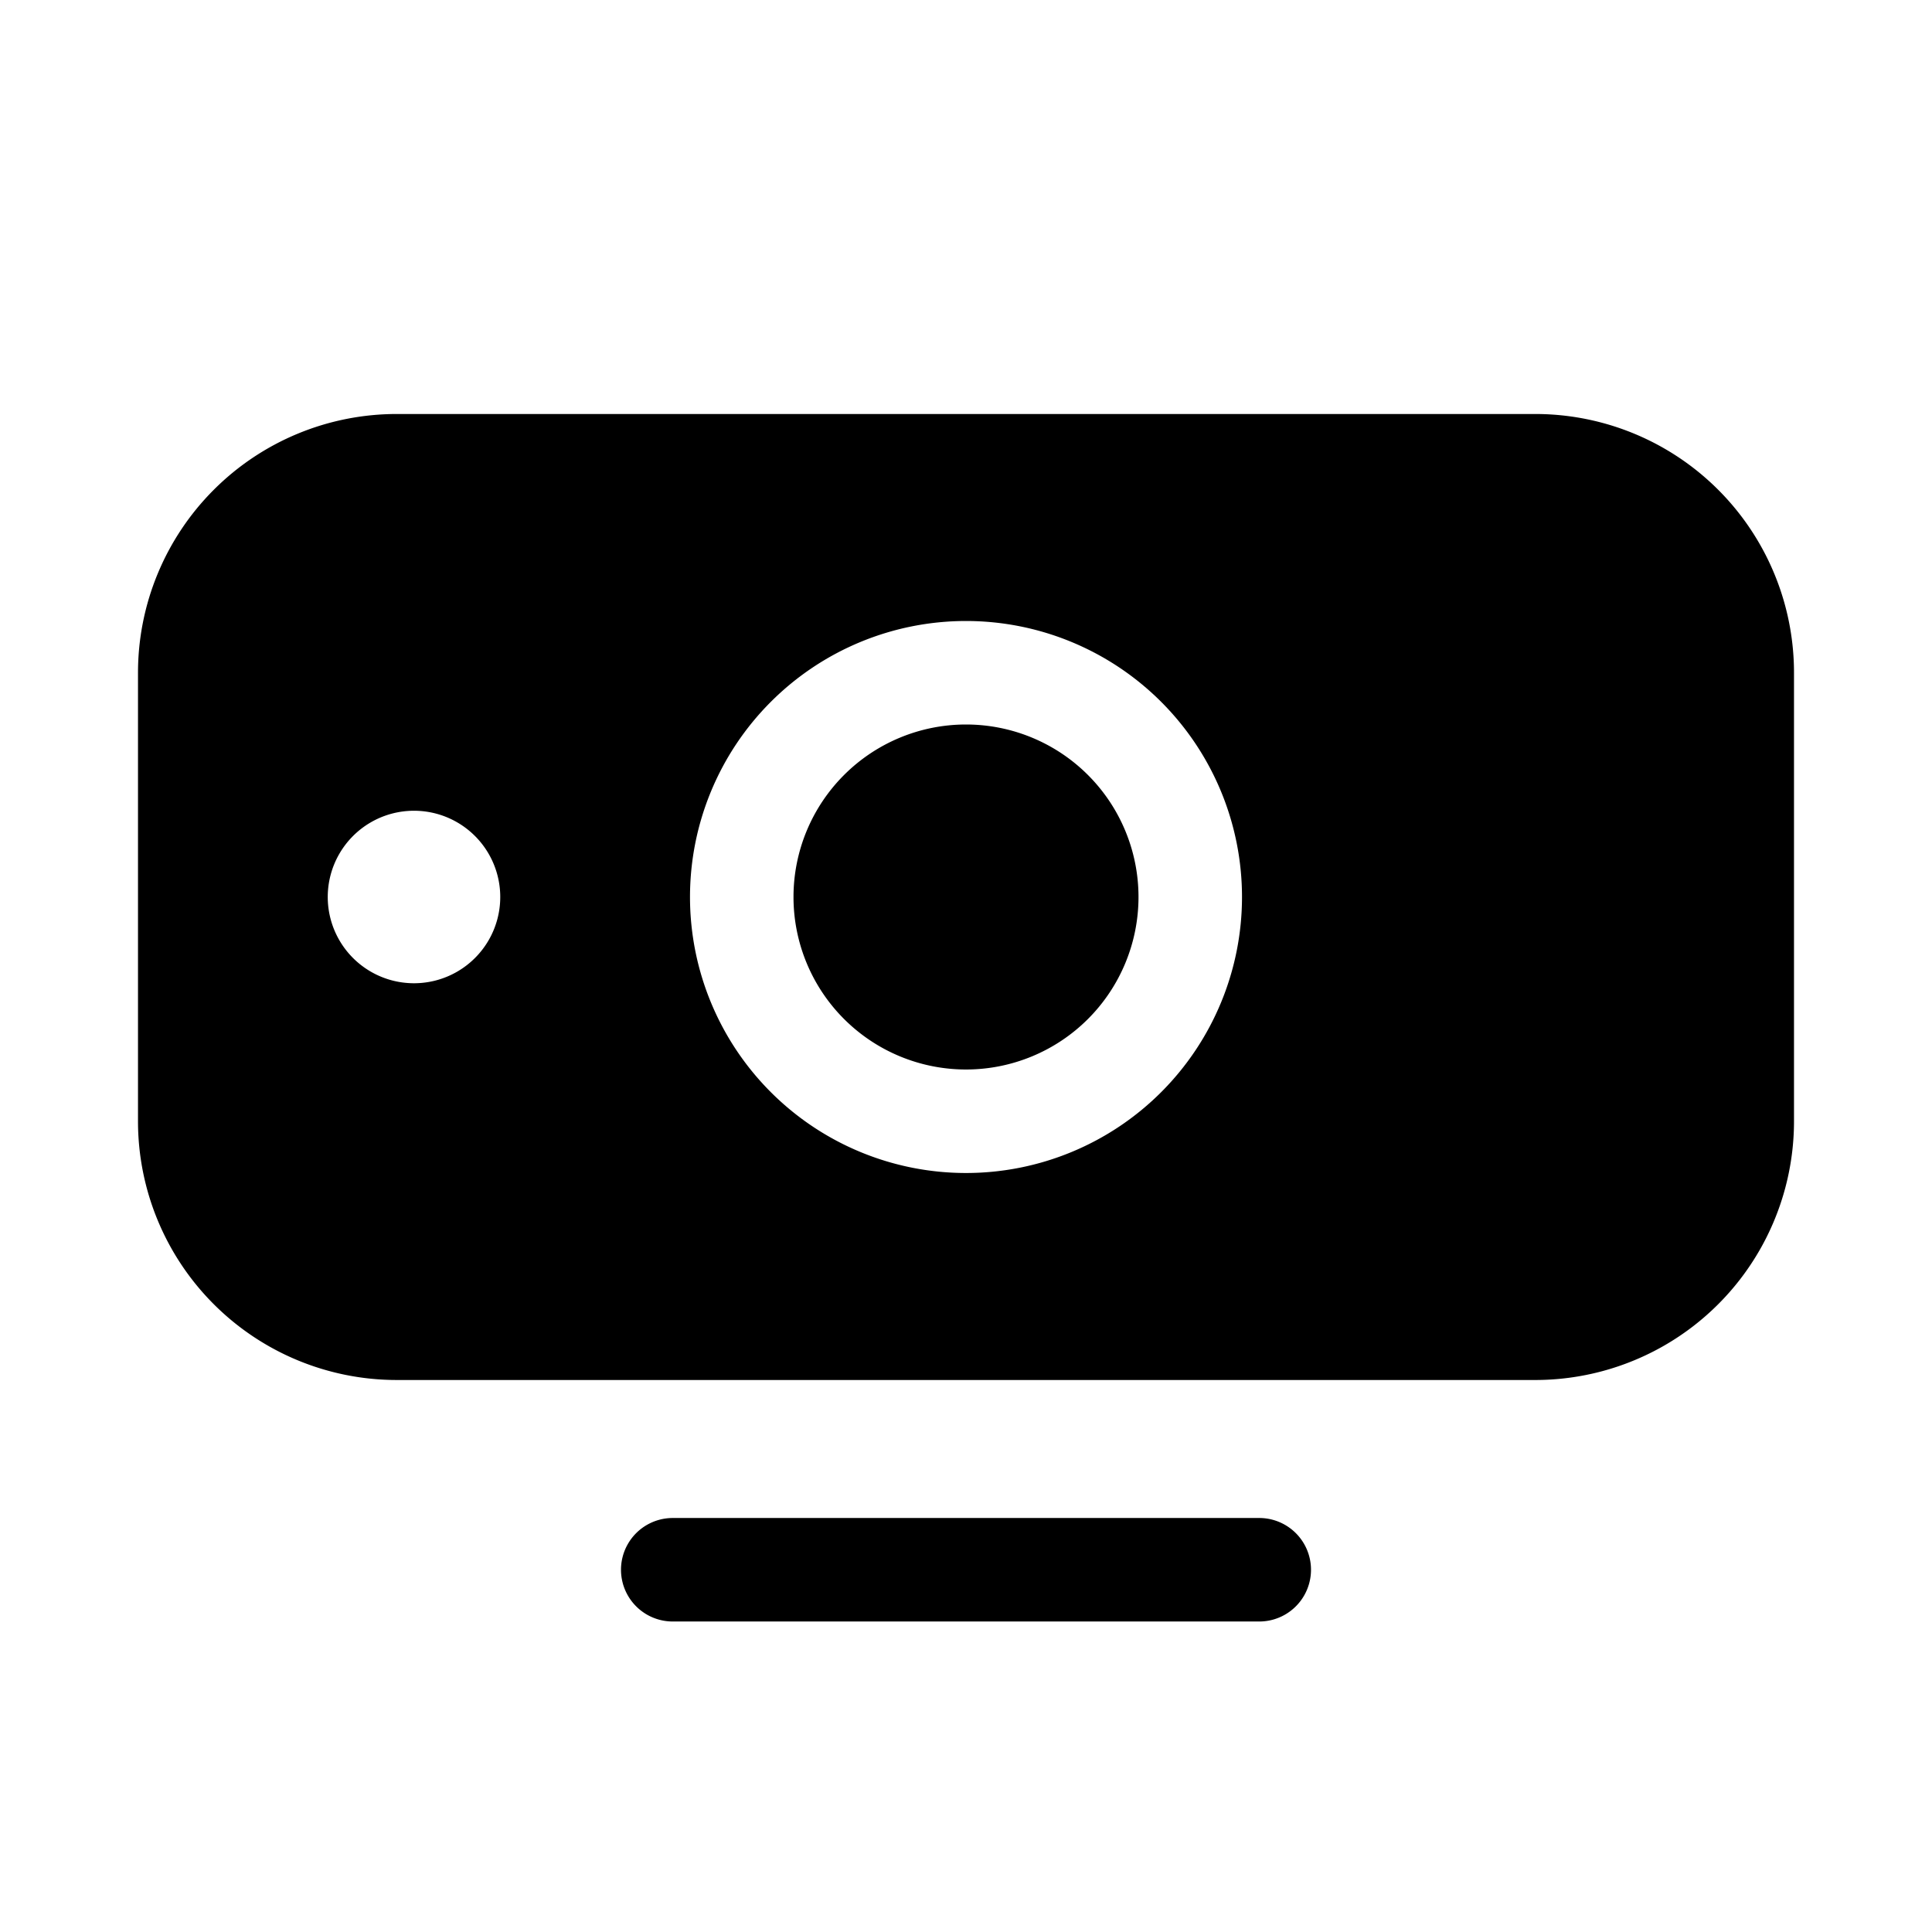
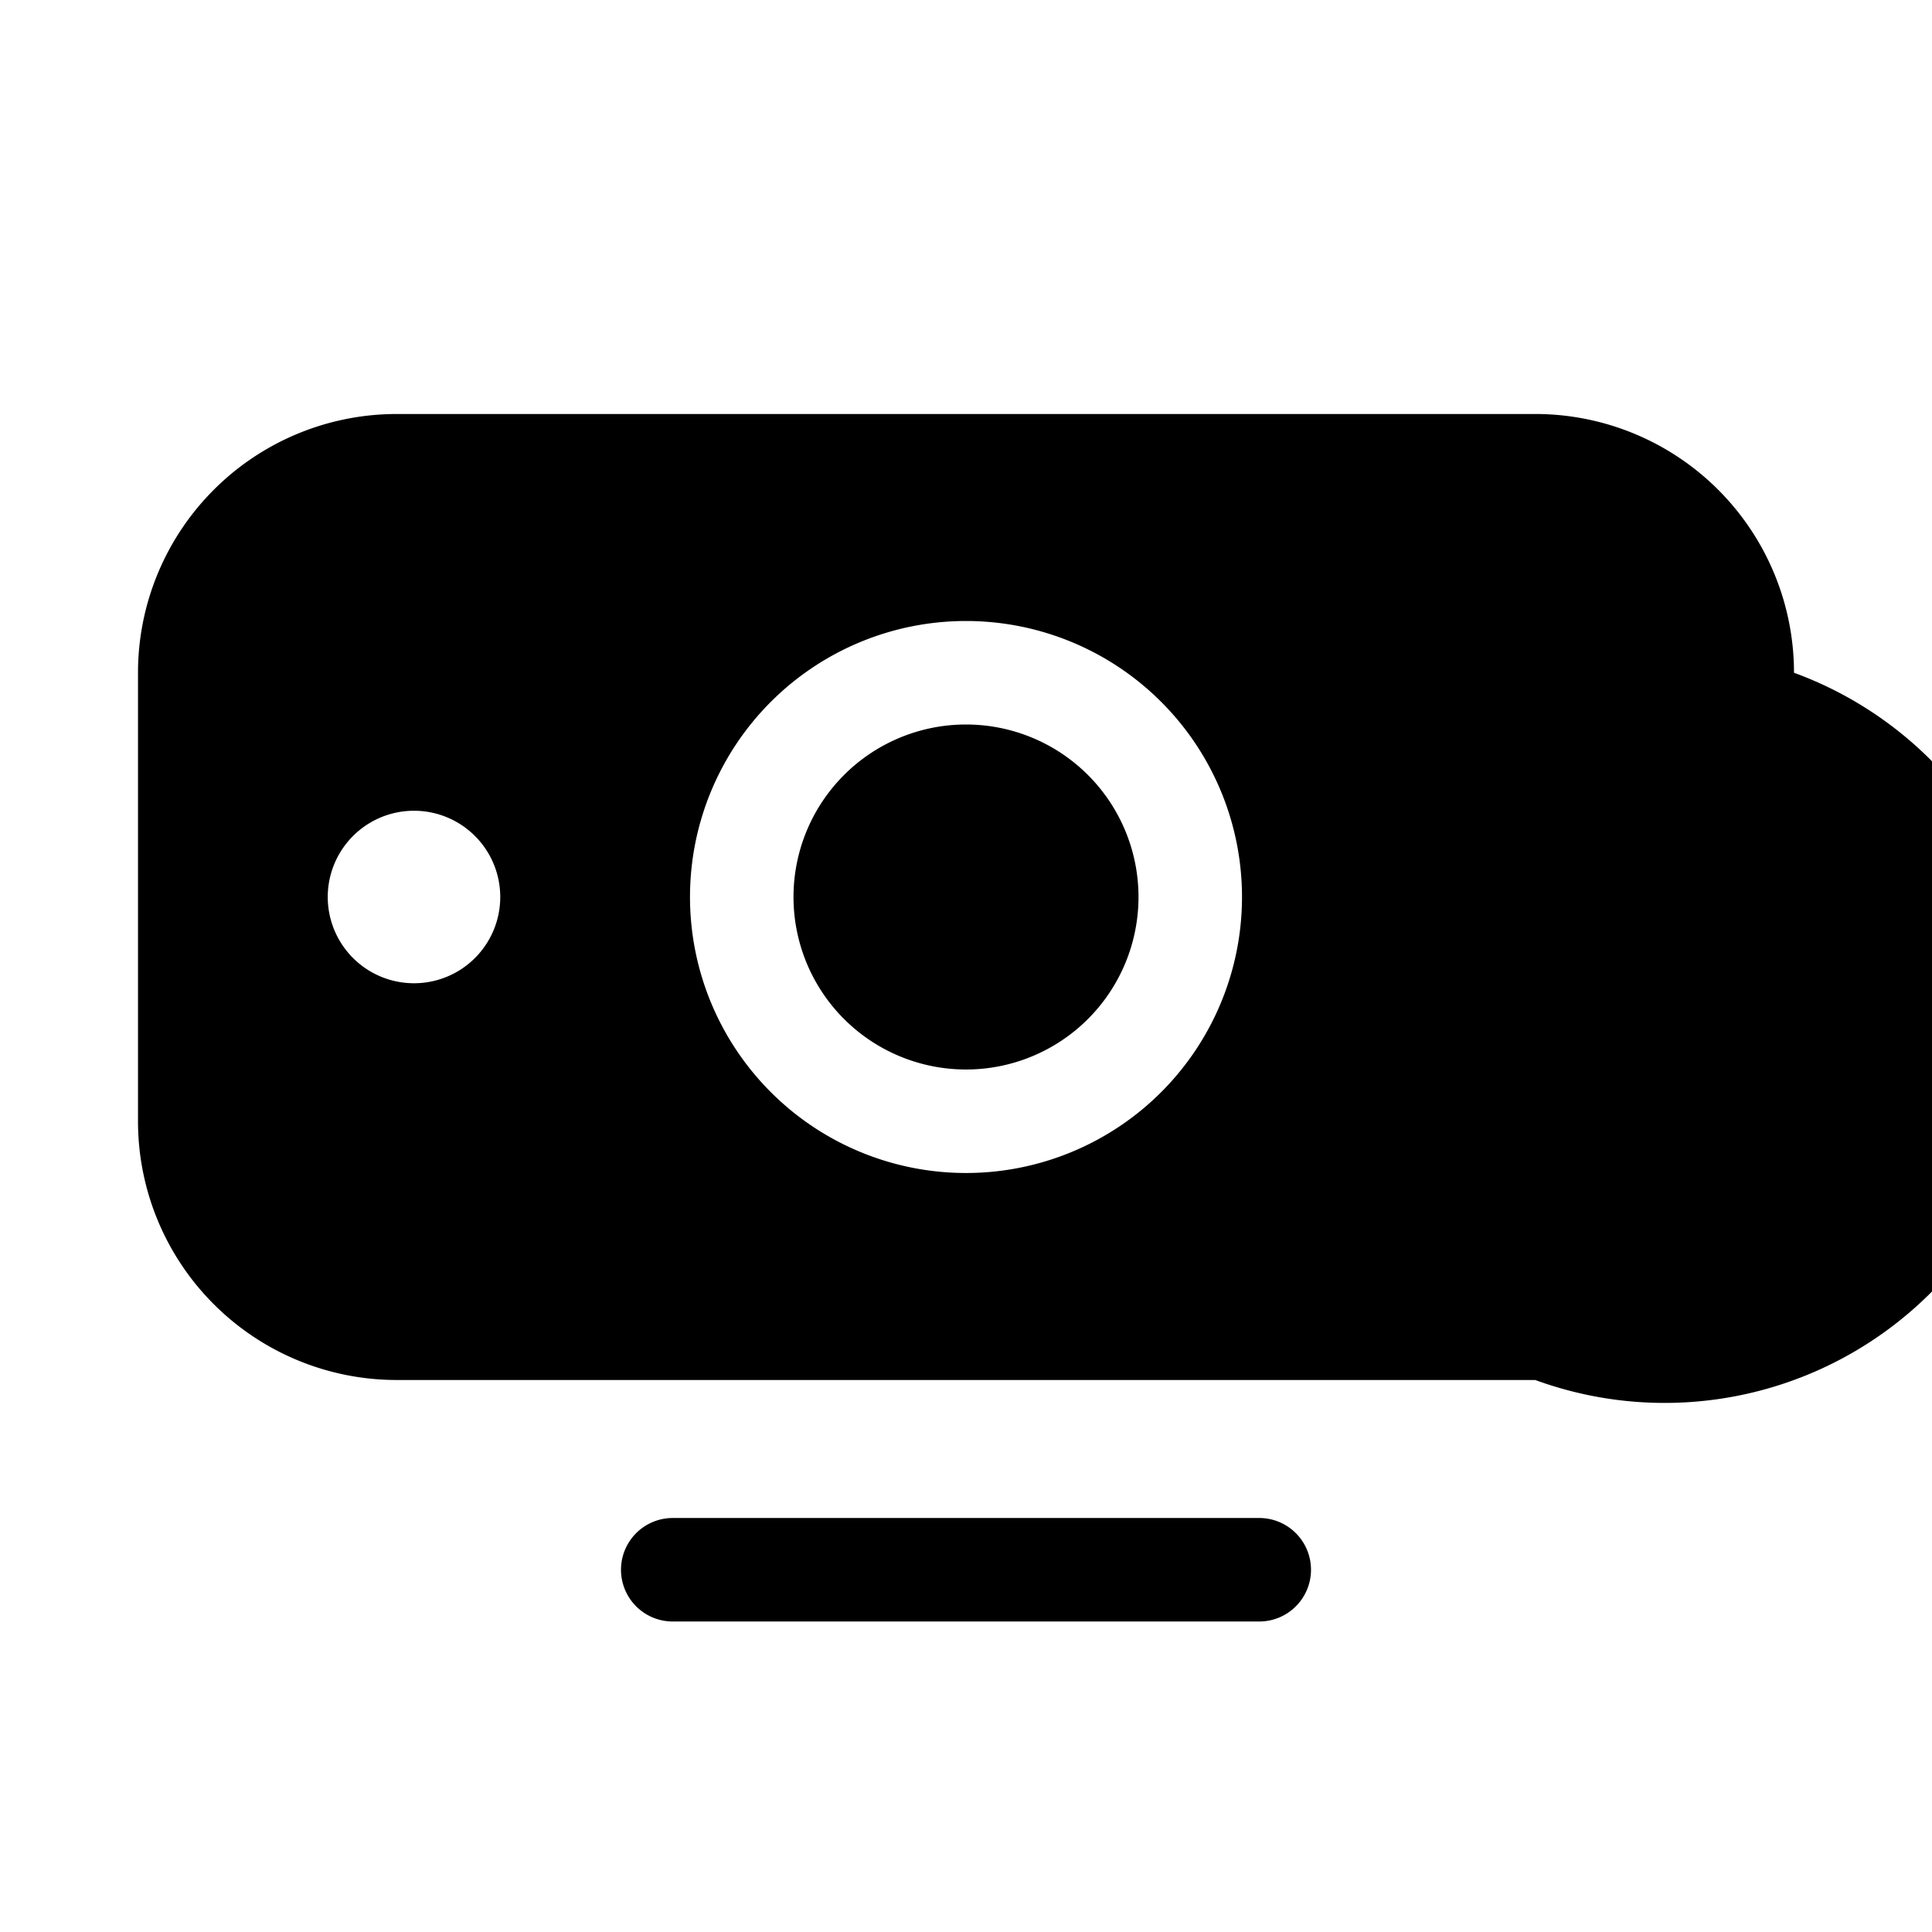
<svg xmlns="http://www.w3.org/2000/svg" width="28" height="28" viewBox="0 0 28 28">
-   <path d="M18.25 22a.75.75 0 0 1 0 1.5h-8.5a.75.75 0 0 1 0-1.5h8.5Zm4-16A3.75 3.75 0 0 1 26 9.75v6.5A3.75 3.75 0 0 1 22.25 20H5.75A3.75 3.75 0 0 1 2 16.25v-6.5A3.75 3.75 0 0 1 5.75 6h16.5ZM14 9a4 4 0 1 0 0 8 4 4 0 0 0 0-8Zm0 1.5a2.5 2.5 0 1 1 0 5 2.5 2.5 0 0 1 0-5Zm-8 1.25a1.25 1.25 0 1 0 0 2.5 1.25 1.25 0 0 0 0-2.5Z" />
+   <path d="M18.25 22a.75.75 0 0 1 0 1.5h-8.5a.75.75 0 0 1 0-1.5h8.5Zm4-16A3.75 3.75 0 0 1 26 9.75A3.75 3.75 0 0 1 22.25 20H5.75A3.75 3.75 0 0 1 2 16.25v-6.5A3.75 3.75 0 0 1 5.75 6h16.5ZM14 9a4 4 0 1 0 0 8 4 4 0 0 0 0-8Zm0 1.5a2.5 2.5 0 1 1 0 5 2.5 2.5 0 0 1 0-5Zm-8 1.25a1.25 1.25 0 1 0 0 2.5 1.25 1.25 0 0 0 0-2.5Z" />
</svg>